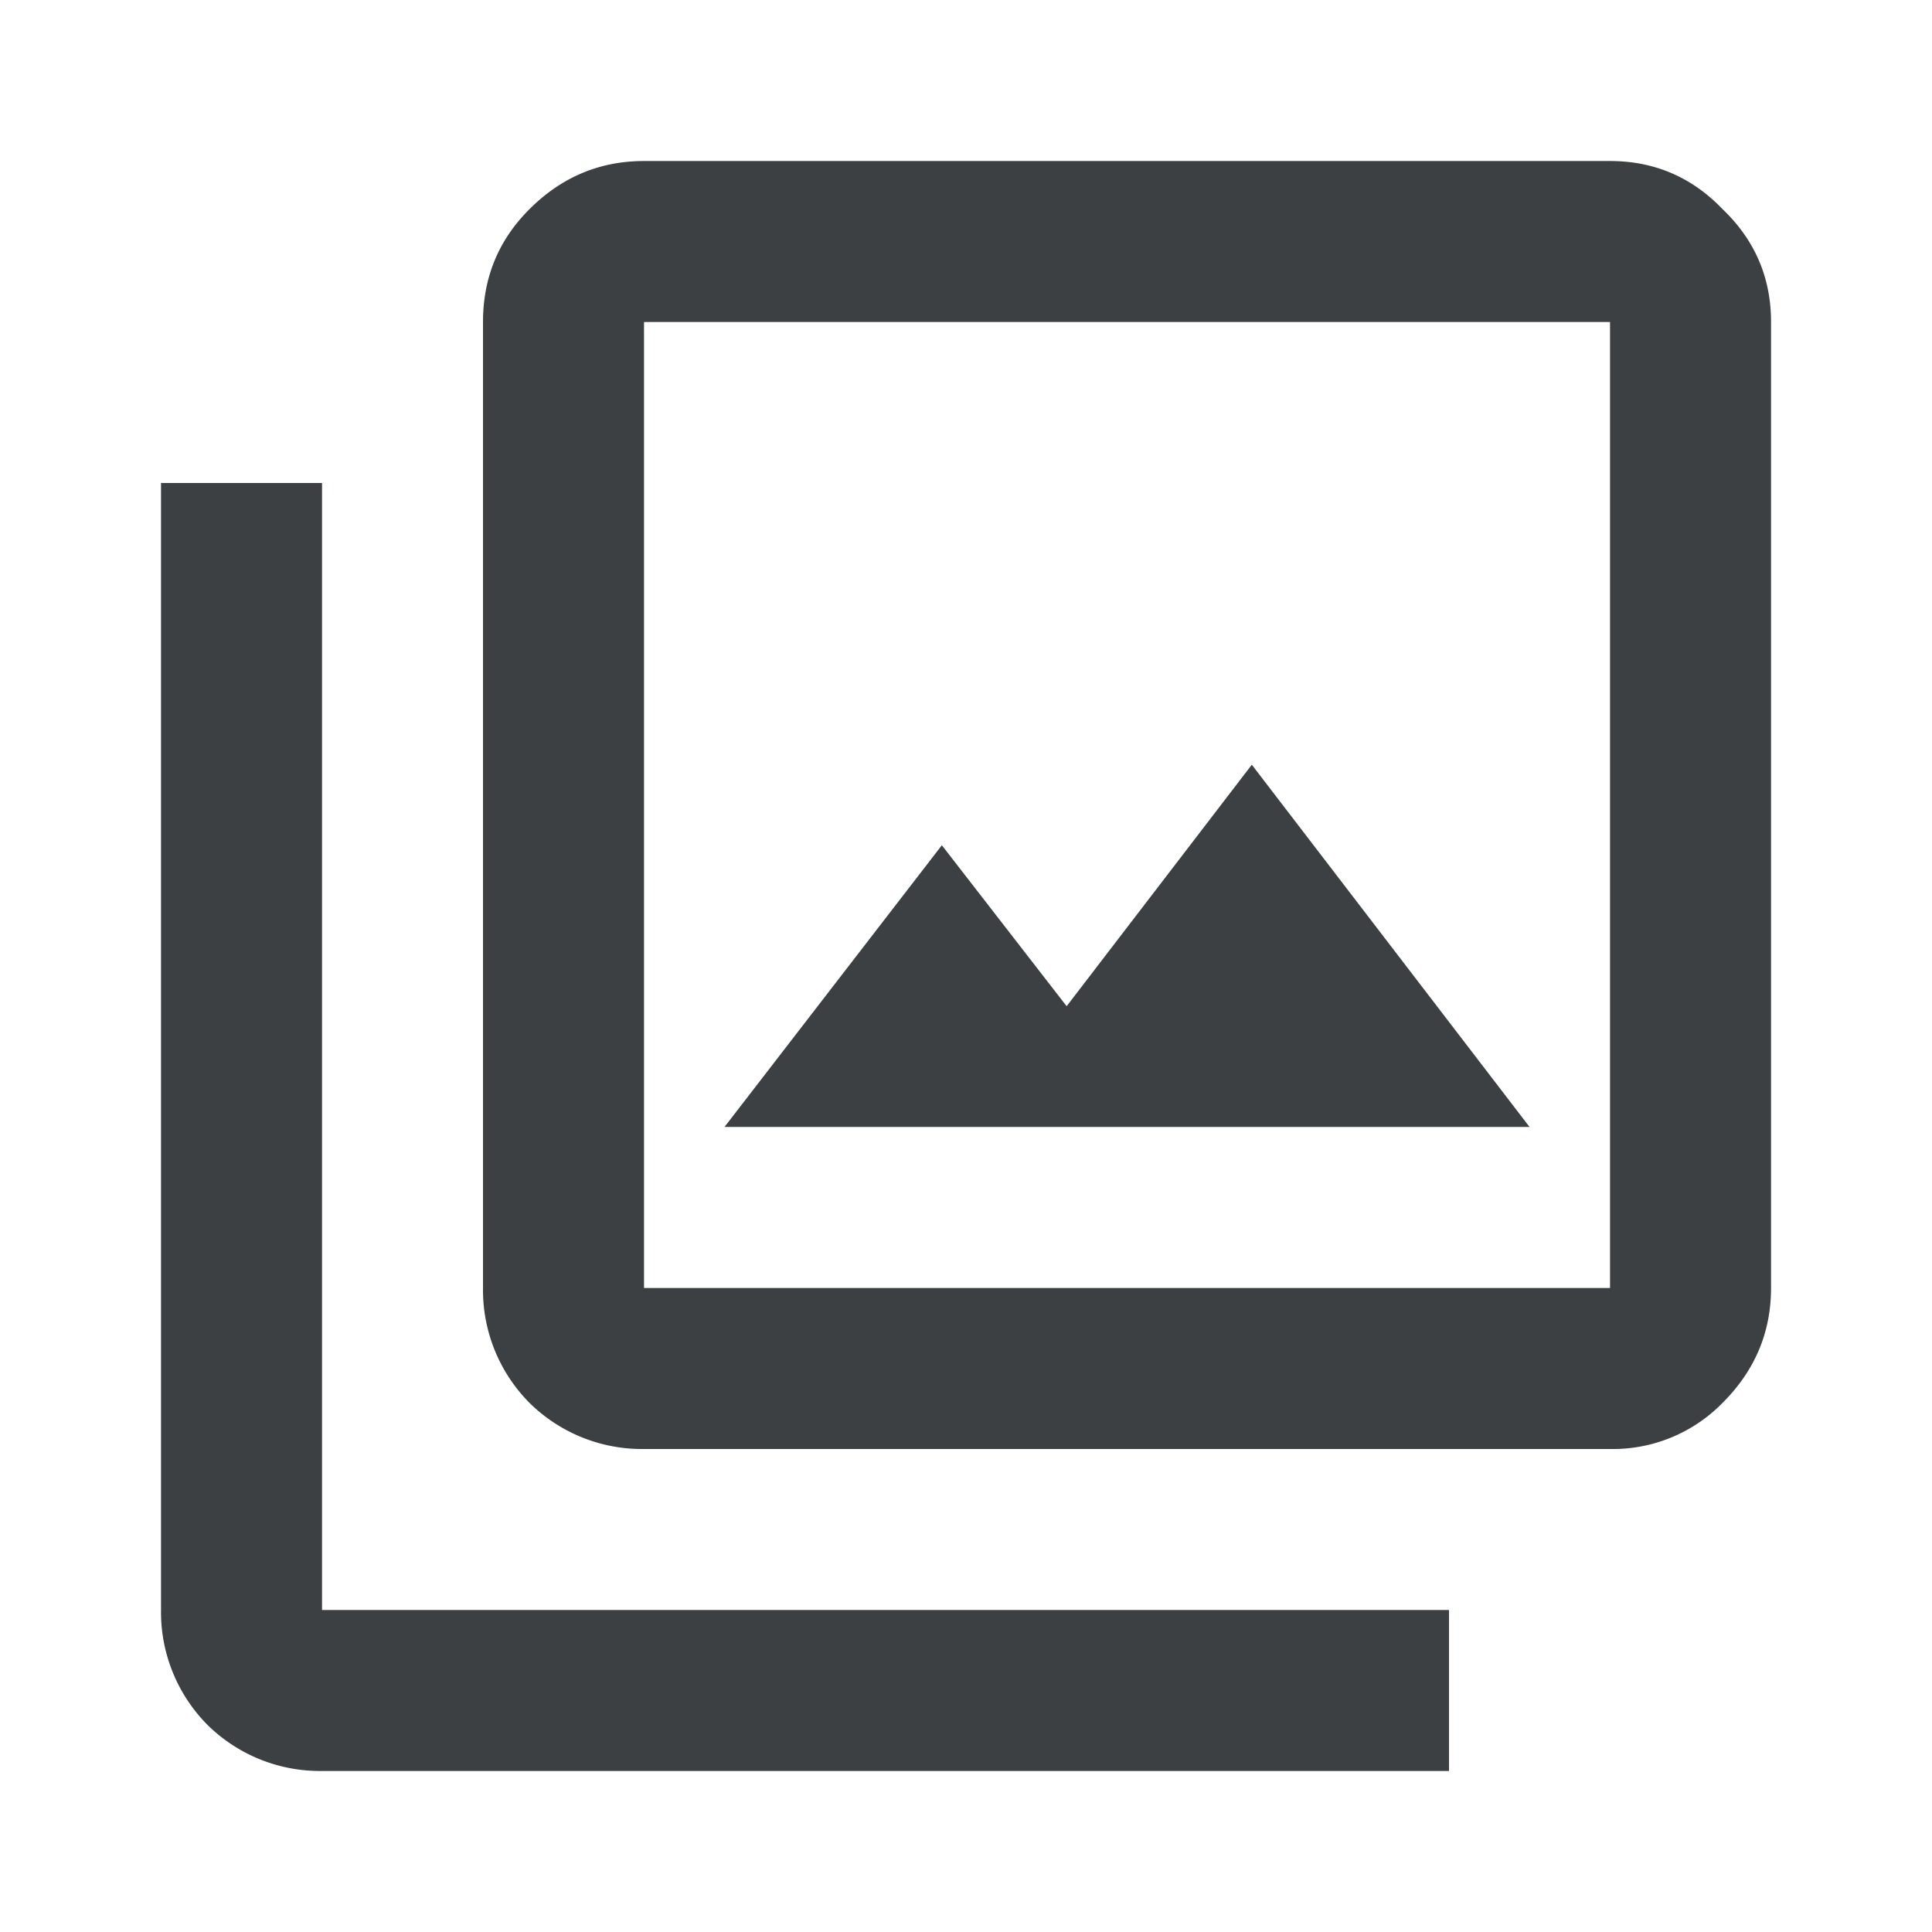
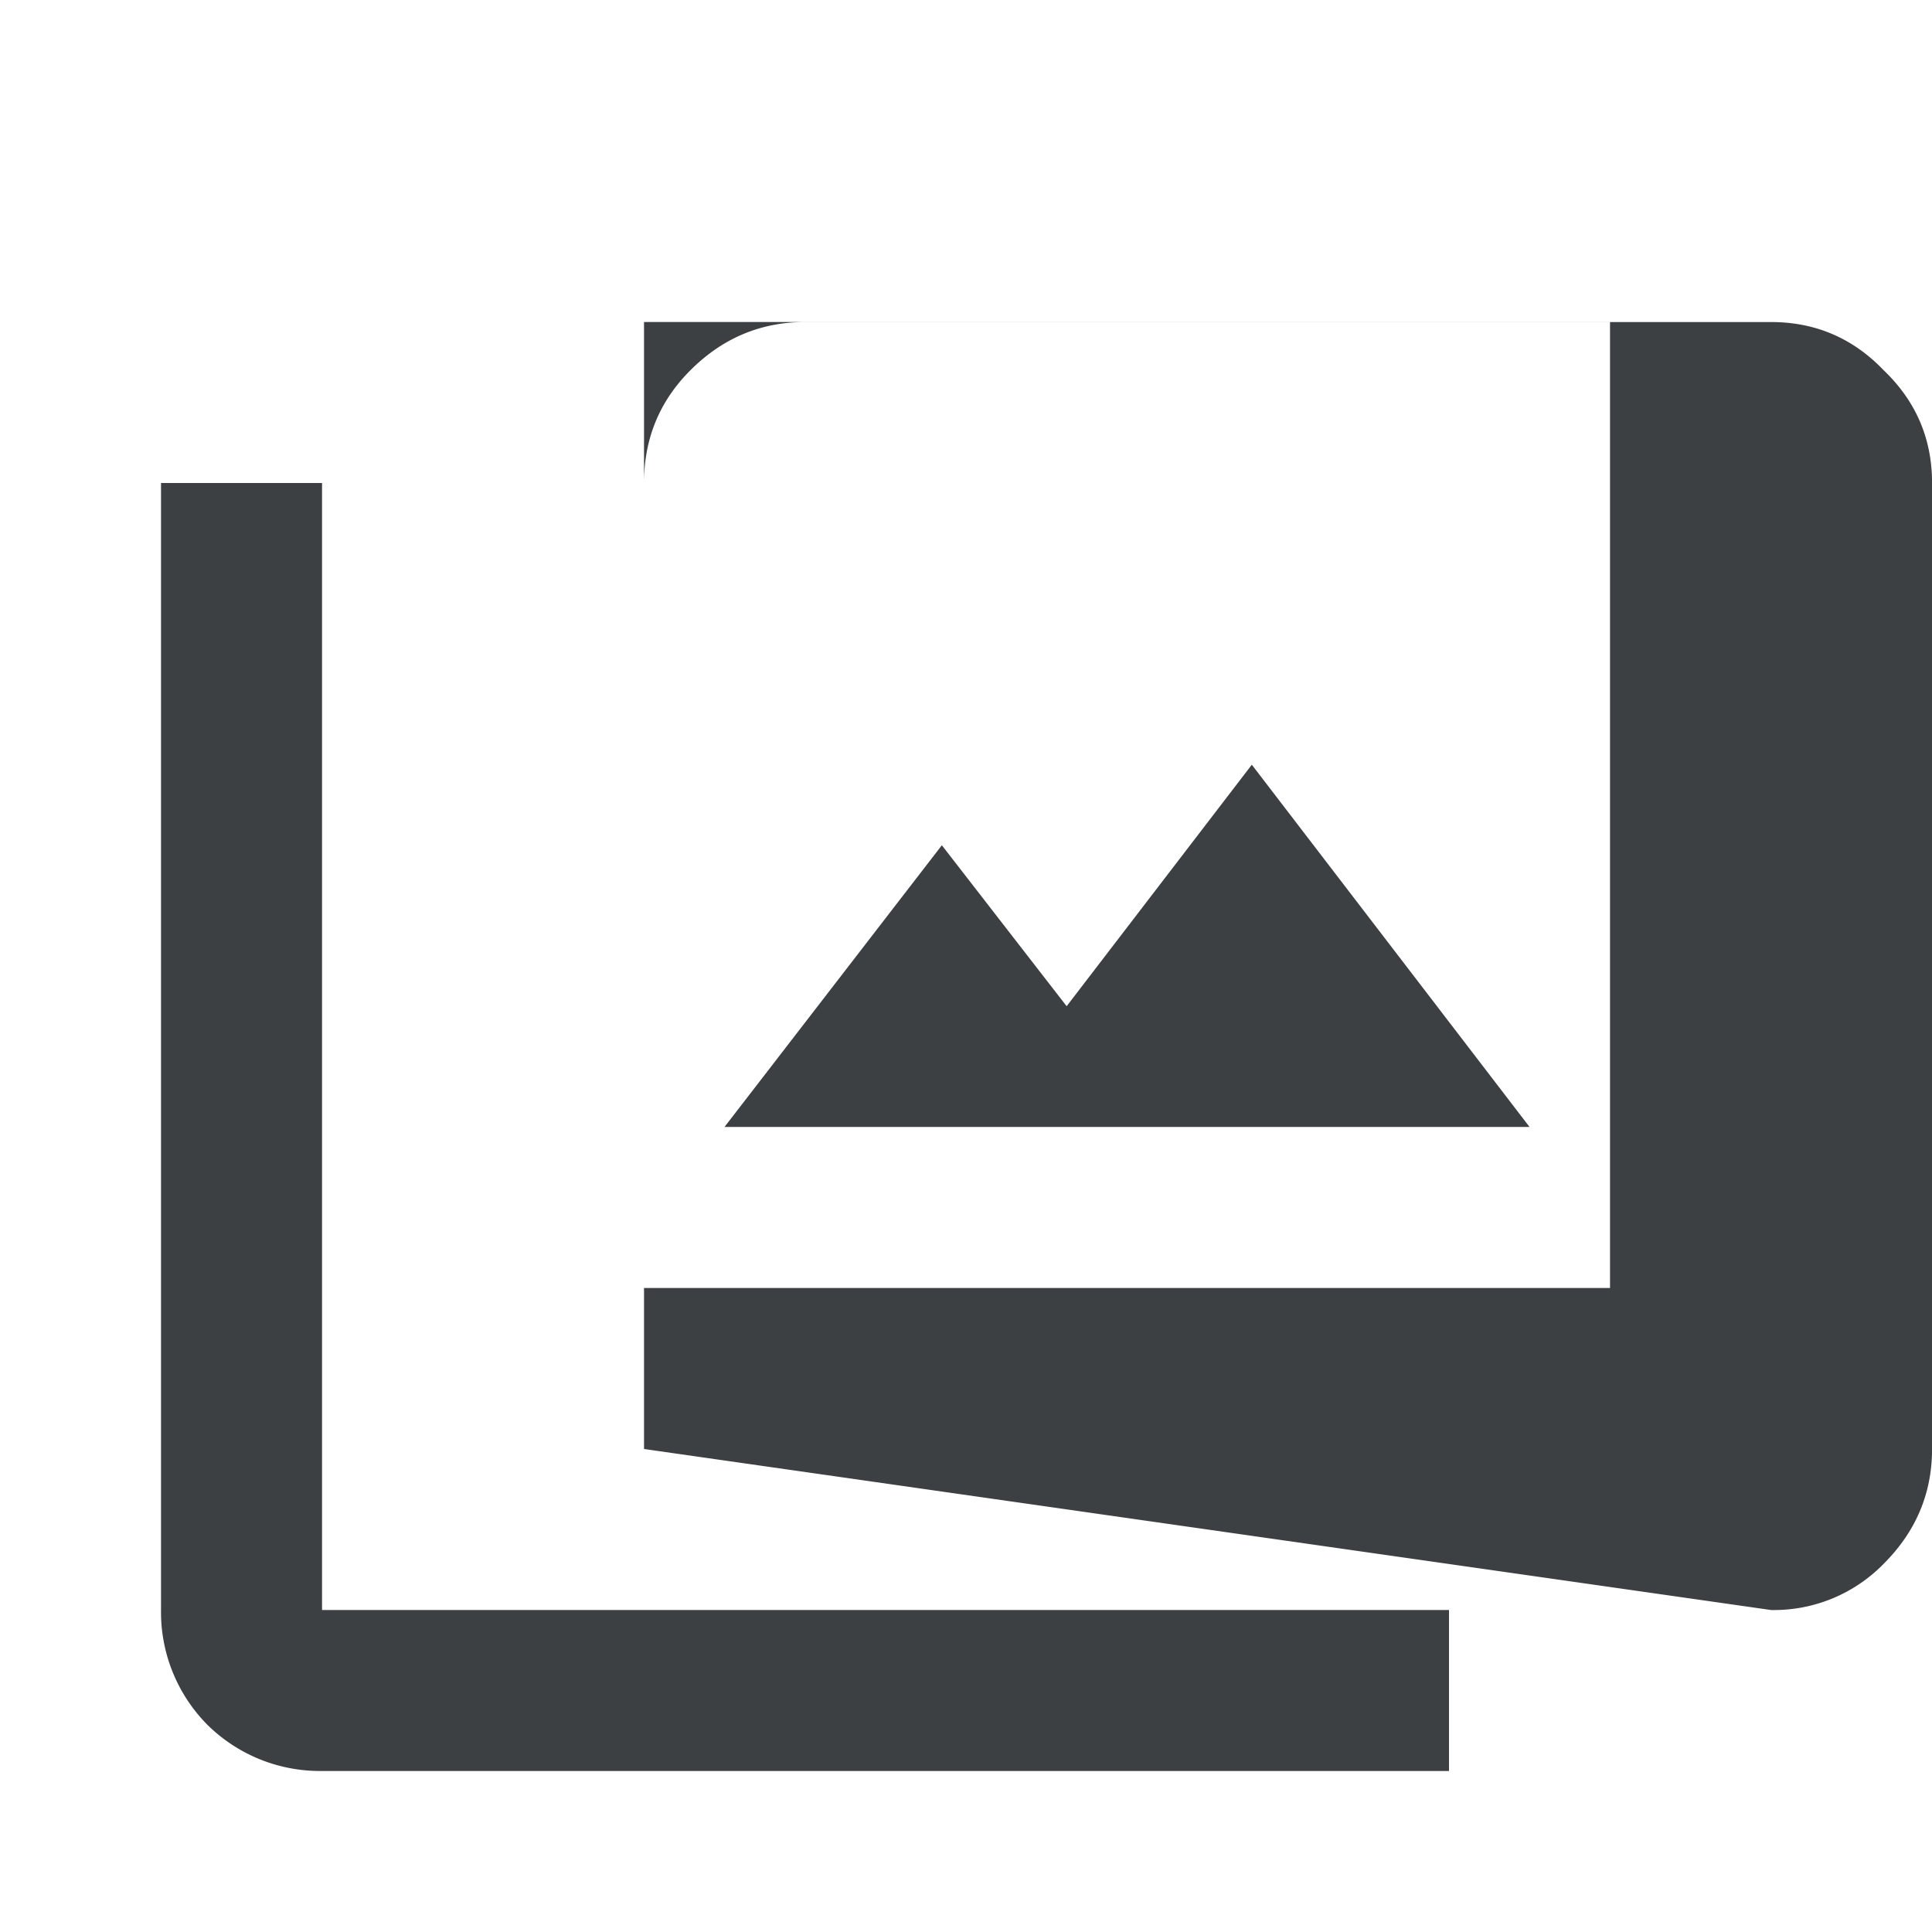
<svg xmlns="http://www.w3.org/2000/svg" fill="none" height="32" viewBox="0 0 32 32" width="32">
-   <path d="M12 18.666h13.334l-4.6-6-3.067 4L15.6 14zM10.667 24a2.652 2.652 0 01-1.9-.767 2.653 2.653 0 01-.767-1.9v-16c0-.733.256-1.355.767-1.866.533-.534 1.167-.8 1.9-.8h16c.733 0 1.356.266 1.867.8.533.51.8 1.133.8 1.866v16c0 .734-.267 1.367-.8 1.9a2.54 2.54 0 01-1.867.767zm0-2.667h16v-16h-16zm-5.333 8a2.653 2.653 0 01-1.9-.766 2.652 2.652 0 01-.767-1.9V8h2.667v18.667H24v2.666z" fill="#3c4043" />
+   <path d="M12 18.666h13.334l-4.6-6-3.067 4L15.6 14zM10.667 24v-16c0-.733.256-1.355.767-1.866.533-.534 1.167-.8 1.9-.8h16c.733 0 1.356.266 1.867.8.533.51.8 1.133.8 1.866v16c0 .734-.267 1.367-.8 1.9a2.54 2.54 0 01-1.867.767zm0-2.667h16v-16h-16zm-5.333 8a2.653 2.653 0 01-1.9-.766 2.652 2.652 0 01-.767-1.9V8h2.667v18.667H24v2.666z" fill="#3c4043" />
</svg>